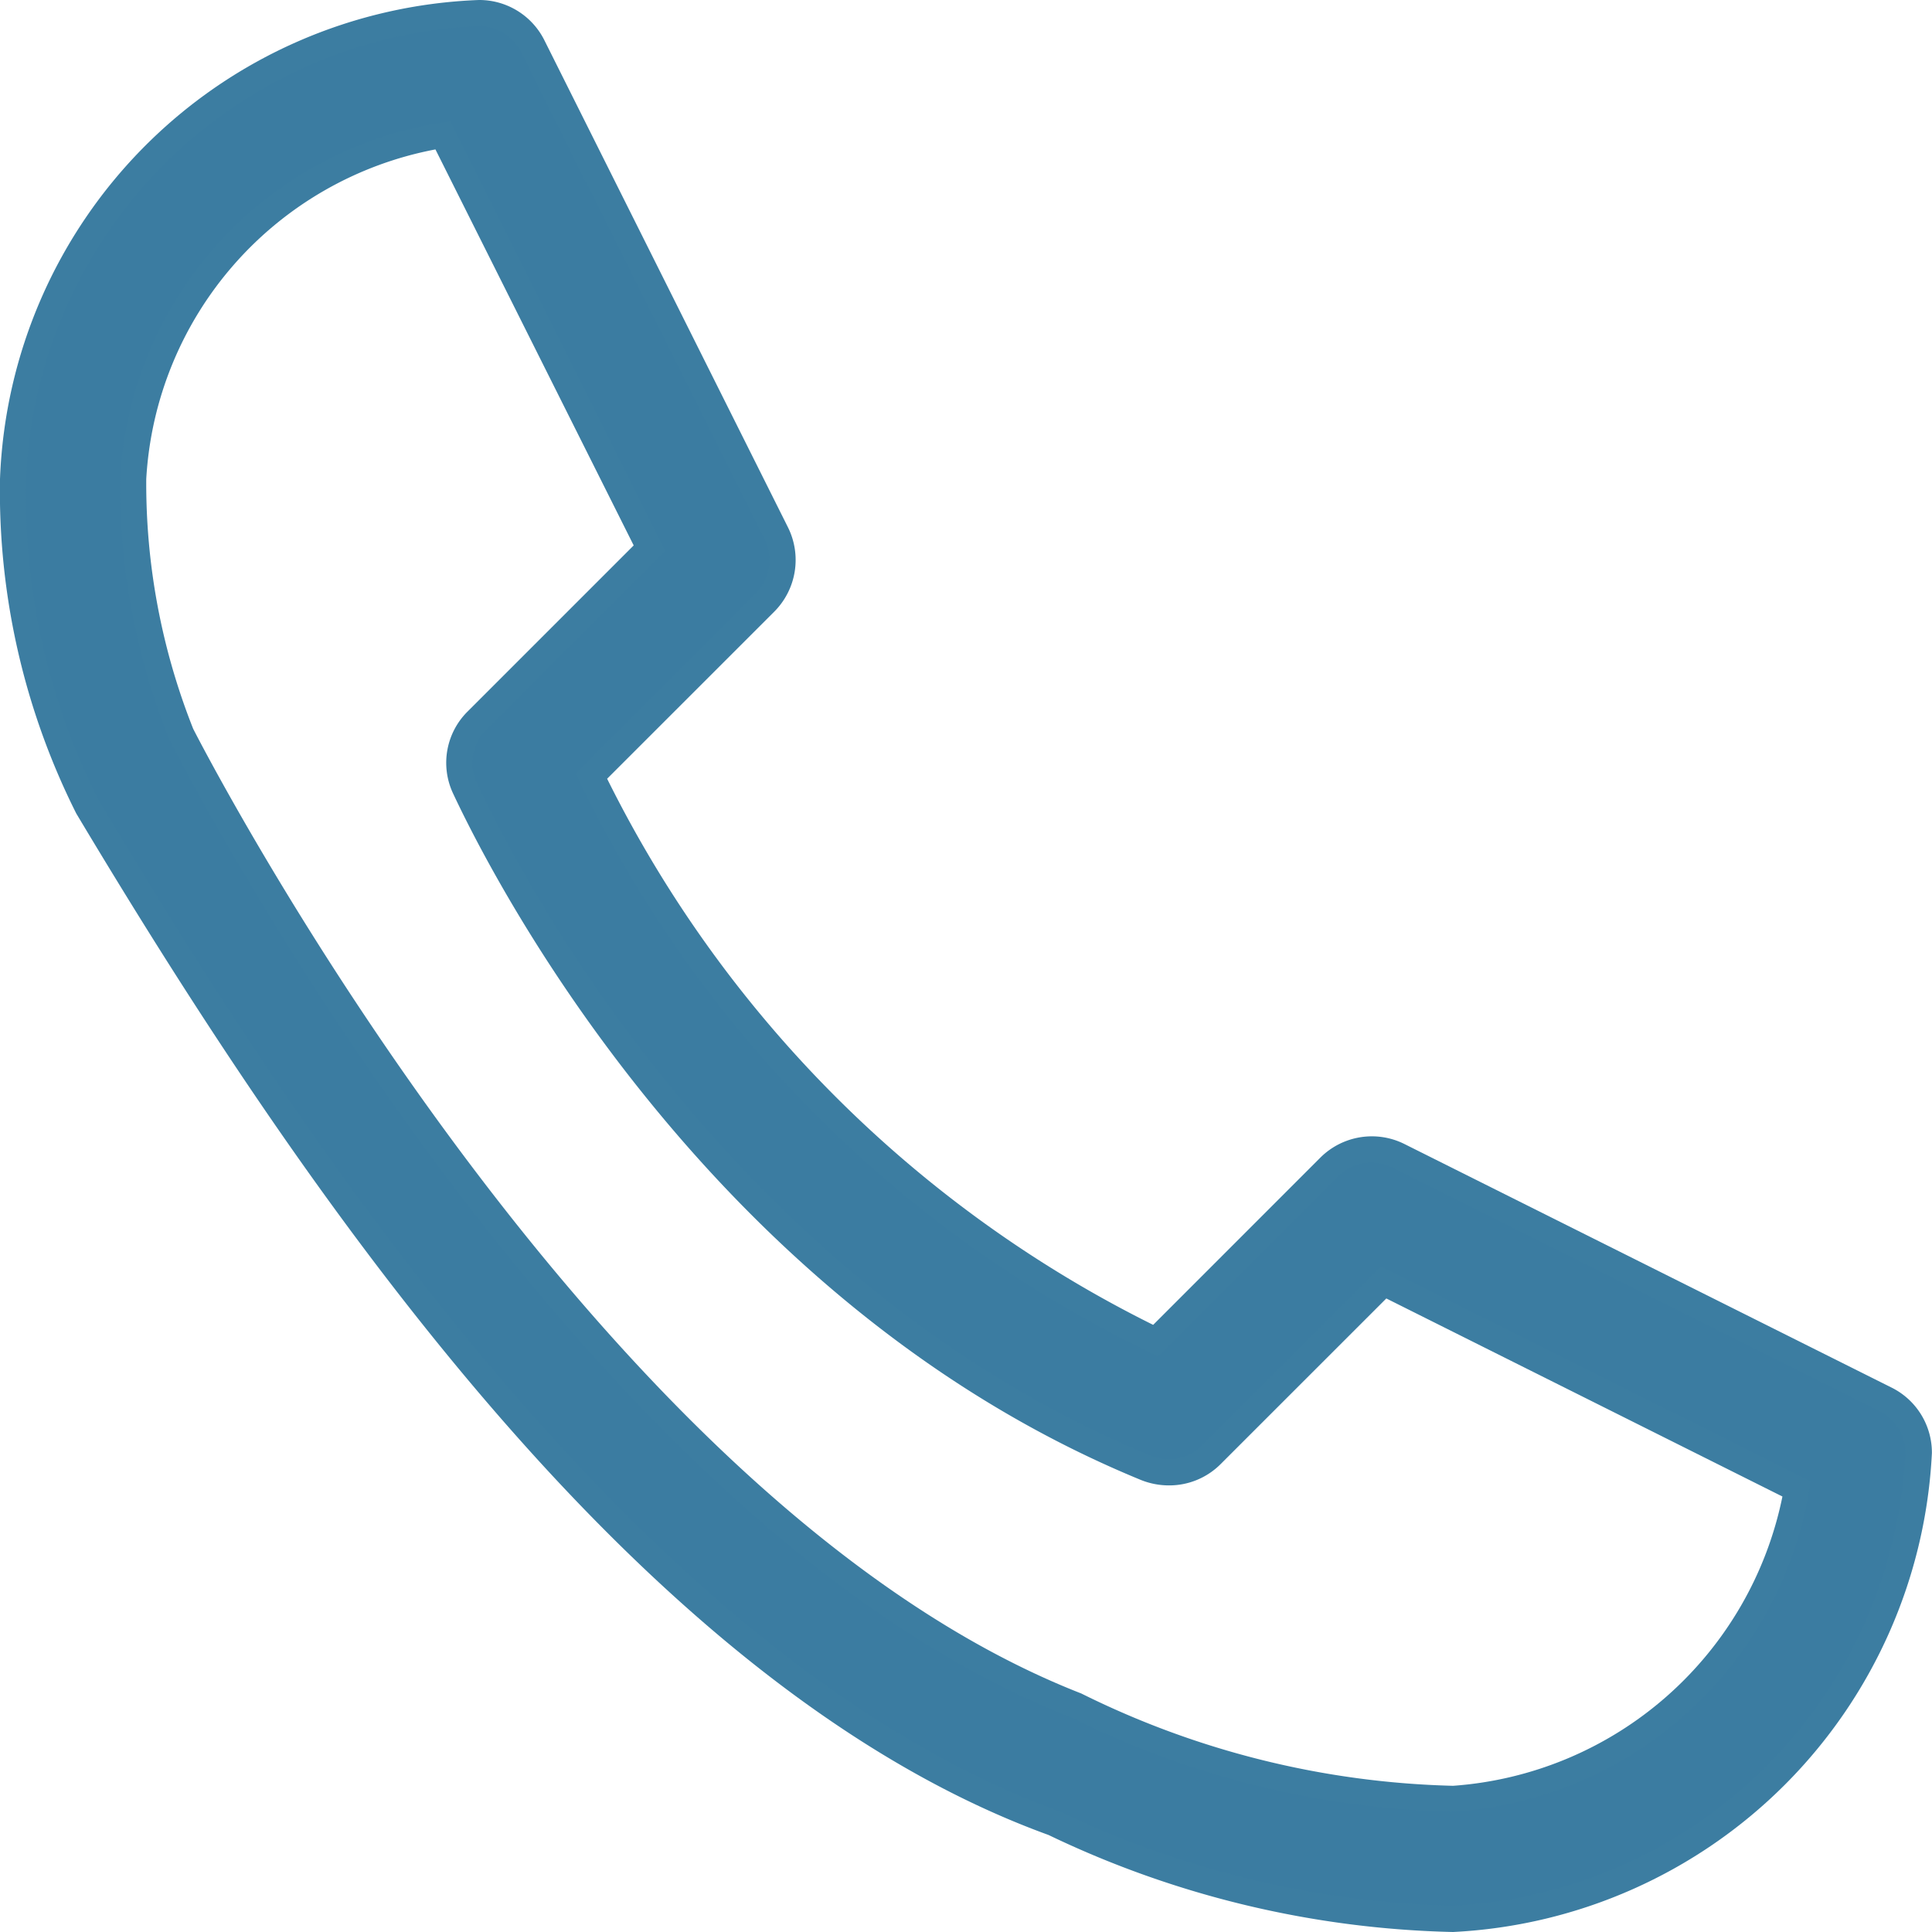
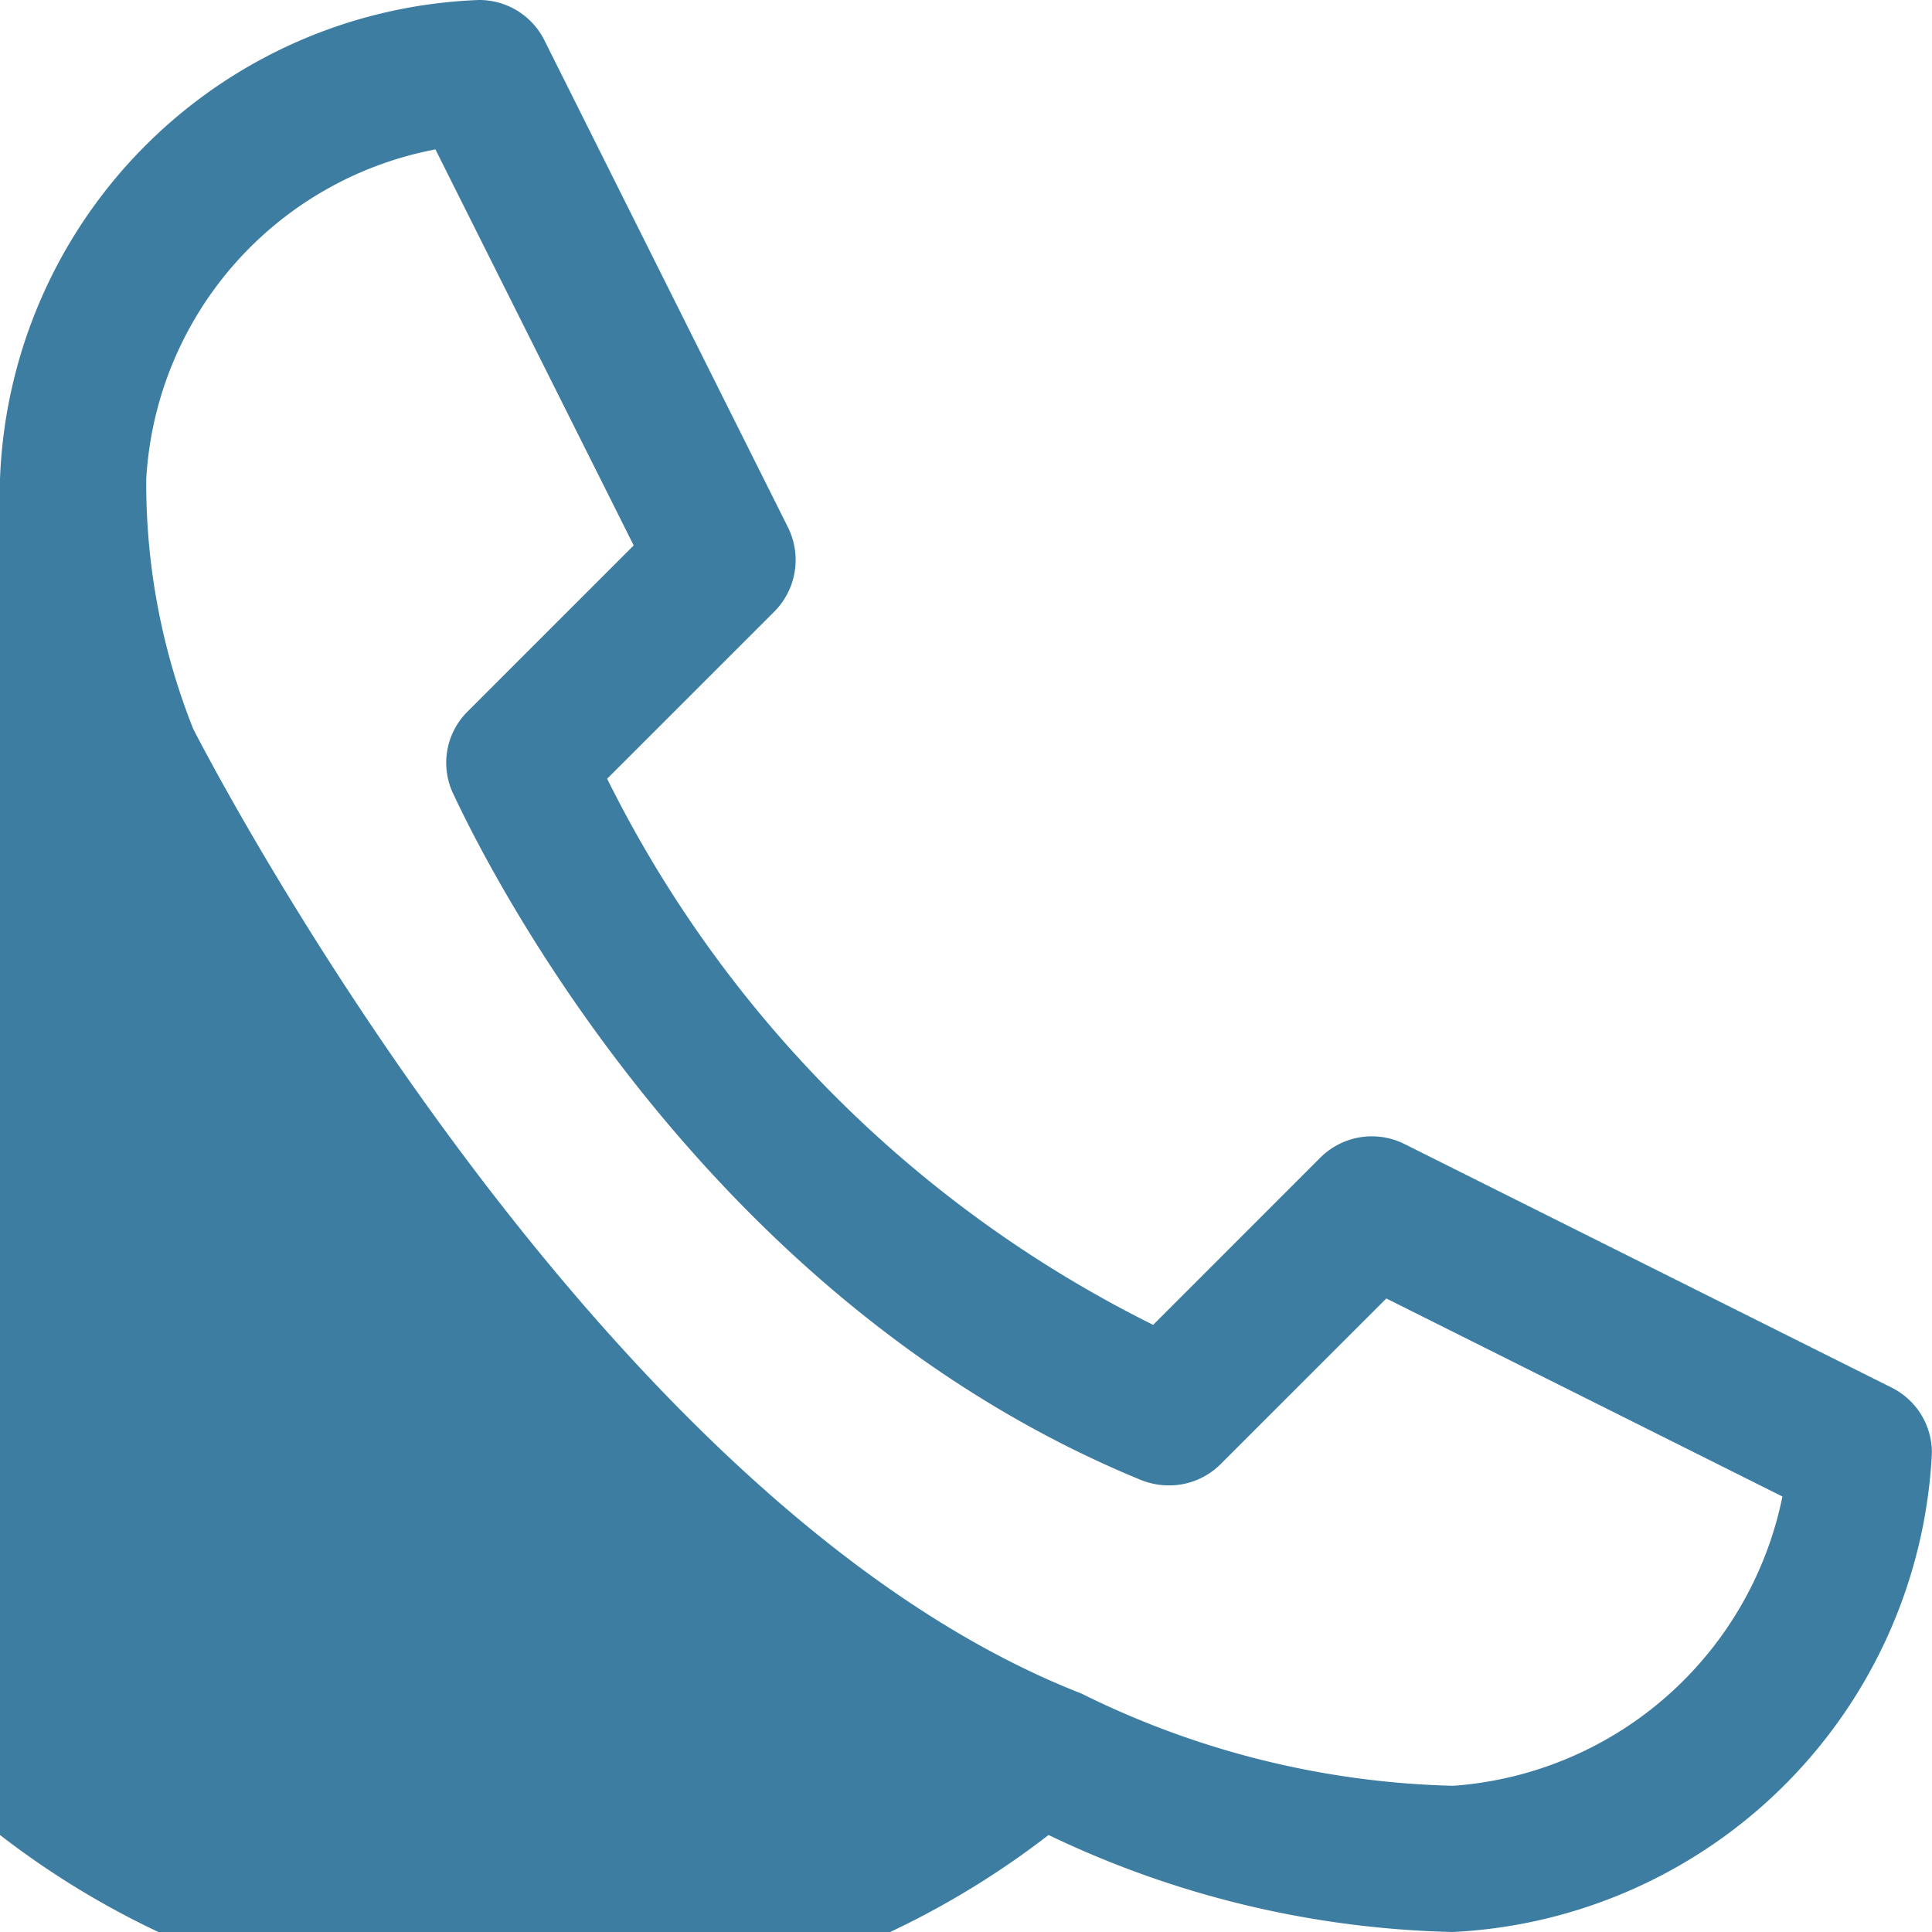
<svg xmlns="http://www.w3.org/2000/svg" id="グループ_2467" data-name="グループ 2467" width="38.415" height="38.415" viewBox="0 0 38.415 38.415">
  <g id="グループ_2720" data-name="グループ 2720">
-     <path id="パス_4831" data-name="パス 4831" d="M28.892,38.415a19.558,19.558,0,0,1-8.043-1.929C12.632,33.5,5.876,23.465,1.517,16.176A14.276,14.276,0,0,1,0,9.524,9.9,9.9,0,0,1,9.524,0a1.447,1.447,0,0,1,1.3.8l4.843,9.684a1.456,1.456,0,0,1-.272,1.678l-3.323,3.322A24.056,24.056,0,0,0,22.929,26.343l3.321-3.322a1.45,1.45,0,0,1,1.679-.272l9.684,4.842a1.445,1.445,0,0,1,.8,1.3,10.032,10.032,0,0,1-9.523,9.524M8.658,2.971a7.081,7.081,0,0,0-5.75,6.552,13.207,13.207,0,0,0,.933,4.968c.069.136,7.815,15.337,17.66,19.182a17.556,17.556,0,0,0,7.391,1.835,7.208,7.208,0,0,0,6.549-5.752l-7.876-3.938-3.294,3.293a1.443,1.443,0,0,1-1.027.424,1.493,1.493,0,0,1-.566-.111C14.065,25.882,9.775,17.42,9,15.758a1.435,1.435,0,0,1,.3-1.613l3.3-3.3Z" fill="#3c7da1" fill-rule="evenodd" />
-     <path id="パス_4832" data-name="パス 4832" d="M22.855,28.923a.943.943,0,0,0,1.029-.2l3.559-3.559,8.539,4.27a7.684,7.684,0,0,1-7.11,6.571,17.864,17.864,0,0,1-7.579-1.87C11.143,30.175,3.35,14.689,3.35,14.689A13.56,13.56,0,0,1,2.369,9.5,7.579,7.579,0,0,1,8.94,2.394l4.27,8.54L9.651,14.491a.919.919,0,0,0-.2,1.029c1.522,3.269,5.887,10.314,13.4,13.4m-1.784,7.085a19.177,19.177,0,0,0,7.8,1.869,9.5,9.5,0,0,0,9-9,.935.935,0,0,0-.517-.836l-9.684-4.842a.935.935,0,0,0-1.078.174l-3.581,3.581A24.358,24.358,0,0,1,11.426,15.358l3.581-3.58a.935.935,0,0,0,.175-1.079L10.34,1.017A.935.935,0,0,0,9.5.5a9.409,9.409,0,0,0-9,9A13.445,13.445,0,0,0,1.942,15.89c3.641,6.087,10.553,17,19.13,20.118" transform="translate(0.019 0.019)" fill="#3b7ca1" fill-rule="evenodd" />
+     <path id="パス_4831" data-name="パス 4831" d="M28.892,38.415a19.558,19.558,0,0,1-8.043-1.929A14.276,14.276,0,0,1,0,9.524,9.9,9.9,0,0,1,9.524,0a1.447,1.447,0,0,1,1.3.8l4.843,9.684a1.456,1.456,0,0,1-.272,1.678l-3.323,3.322A24.056,24.056,0,0,0,22.929,26.343l3.321-3.322a1.45,1.45,0,0,1,1.679-.272l9.684,4.842a1.445,1.445,0,0,1,.8,1.3,10.032,10.032,0,0,1-9.523,9.524M8.658,2.971a7.081,7.081,0,0,0-5.75,6.552,13.207,13.207,0,0,0,.933,4.968c.069.136,7.815,15.337,17.66,19.182a17.556,17.556,0,0,0,7.391,1.835,7.208,7.208,0,0,0,6.549-5.752l-7.876-3.938-3.294,3.293a1.443,1.443,0,0,1-1.027.424,1.493,1.493,0,0,1-.566-.111C14.065,25.882,9.775,17.42,9,15.758a1.435,1.435,0,0,1,.3-1.613l3.3-3.3Z" fill="#3c7da1" fill-rule="evenodd" />
  </g>
</svg>